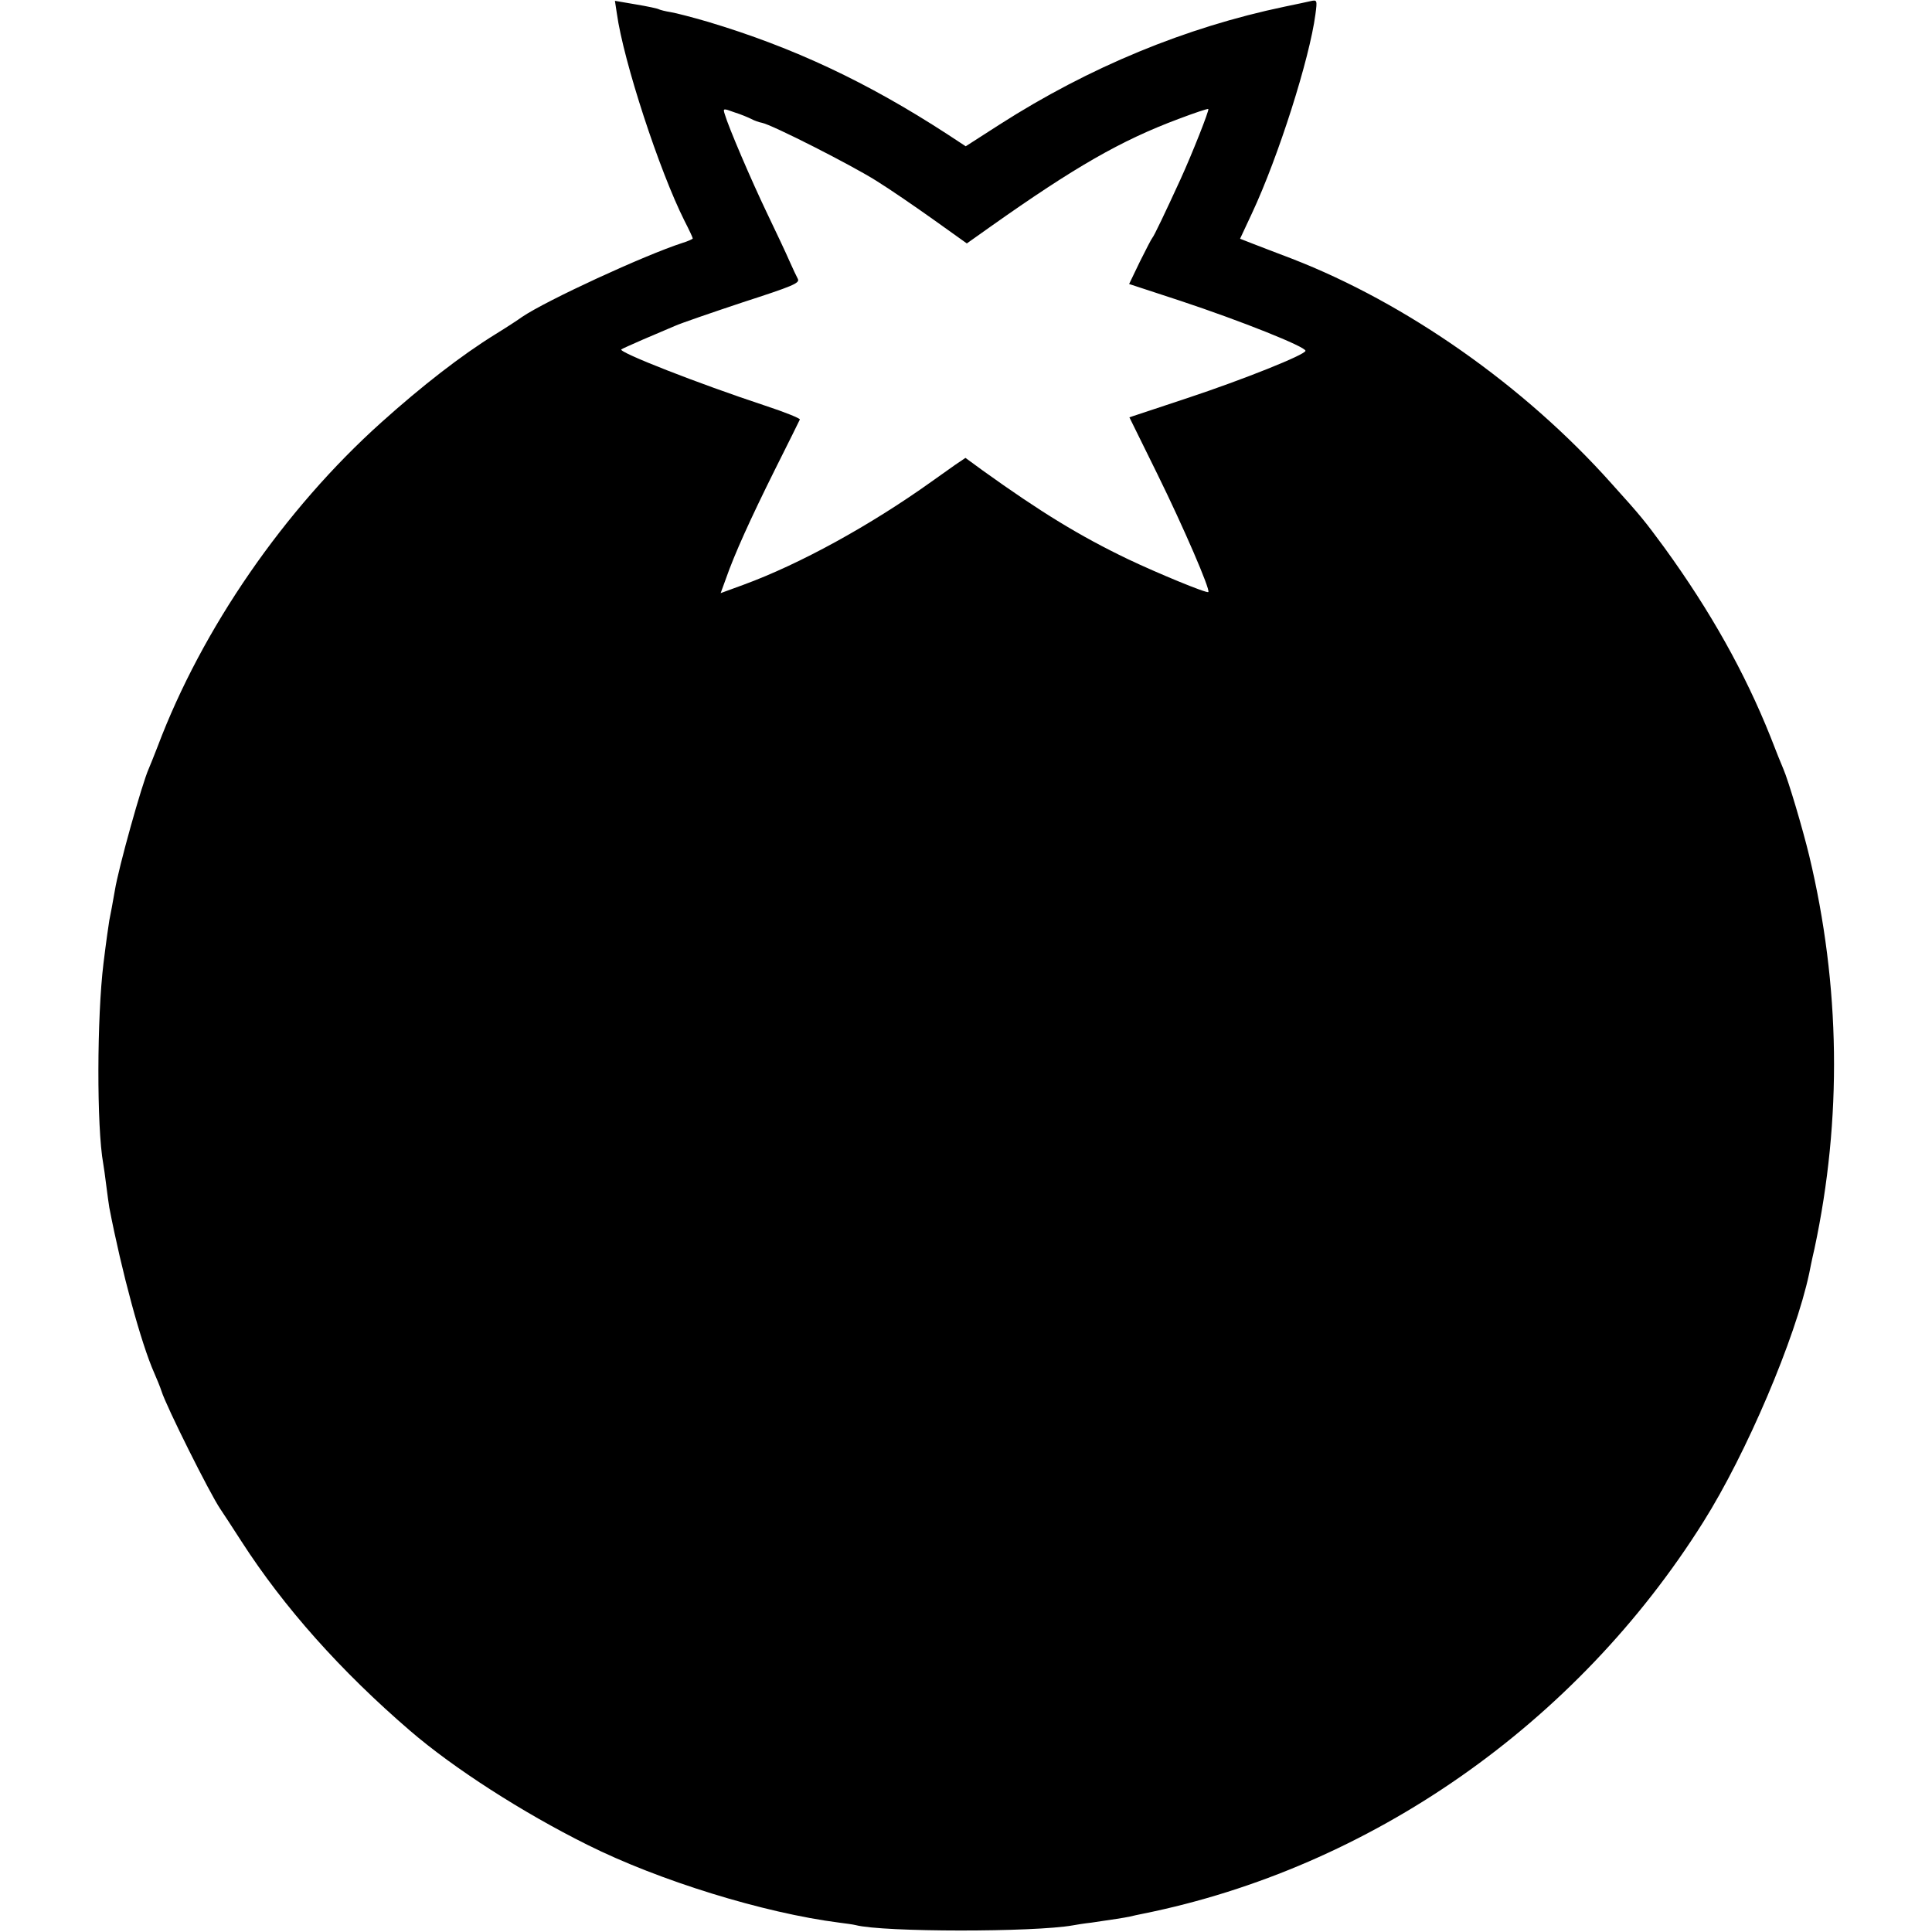
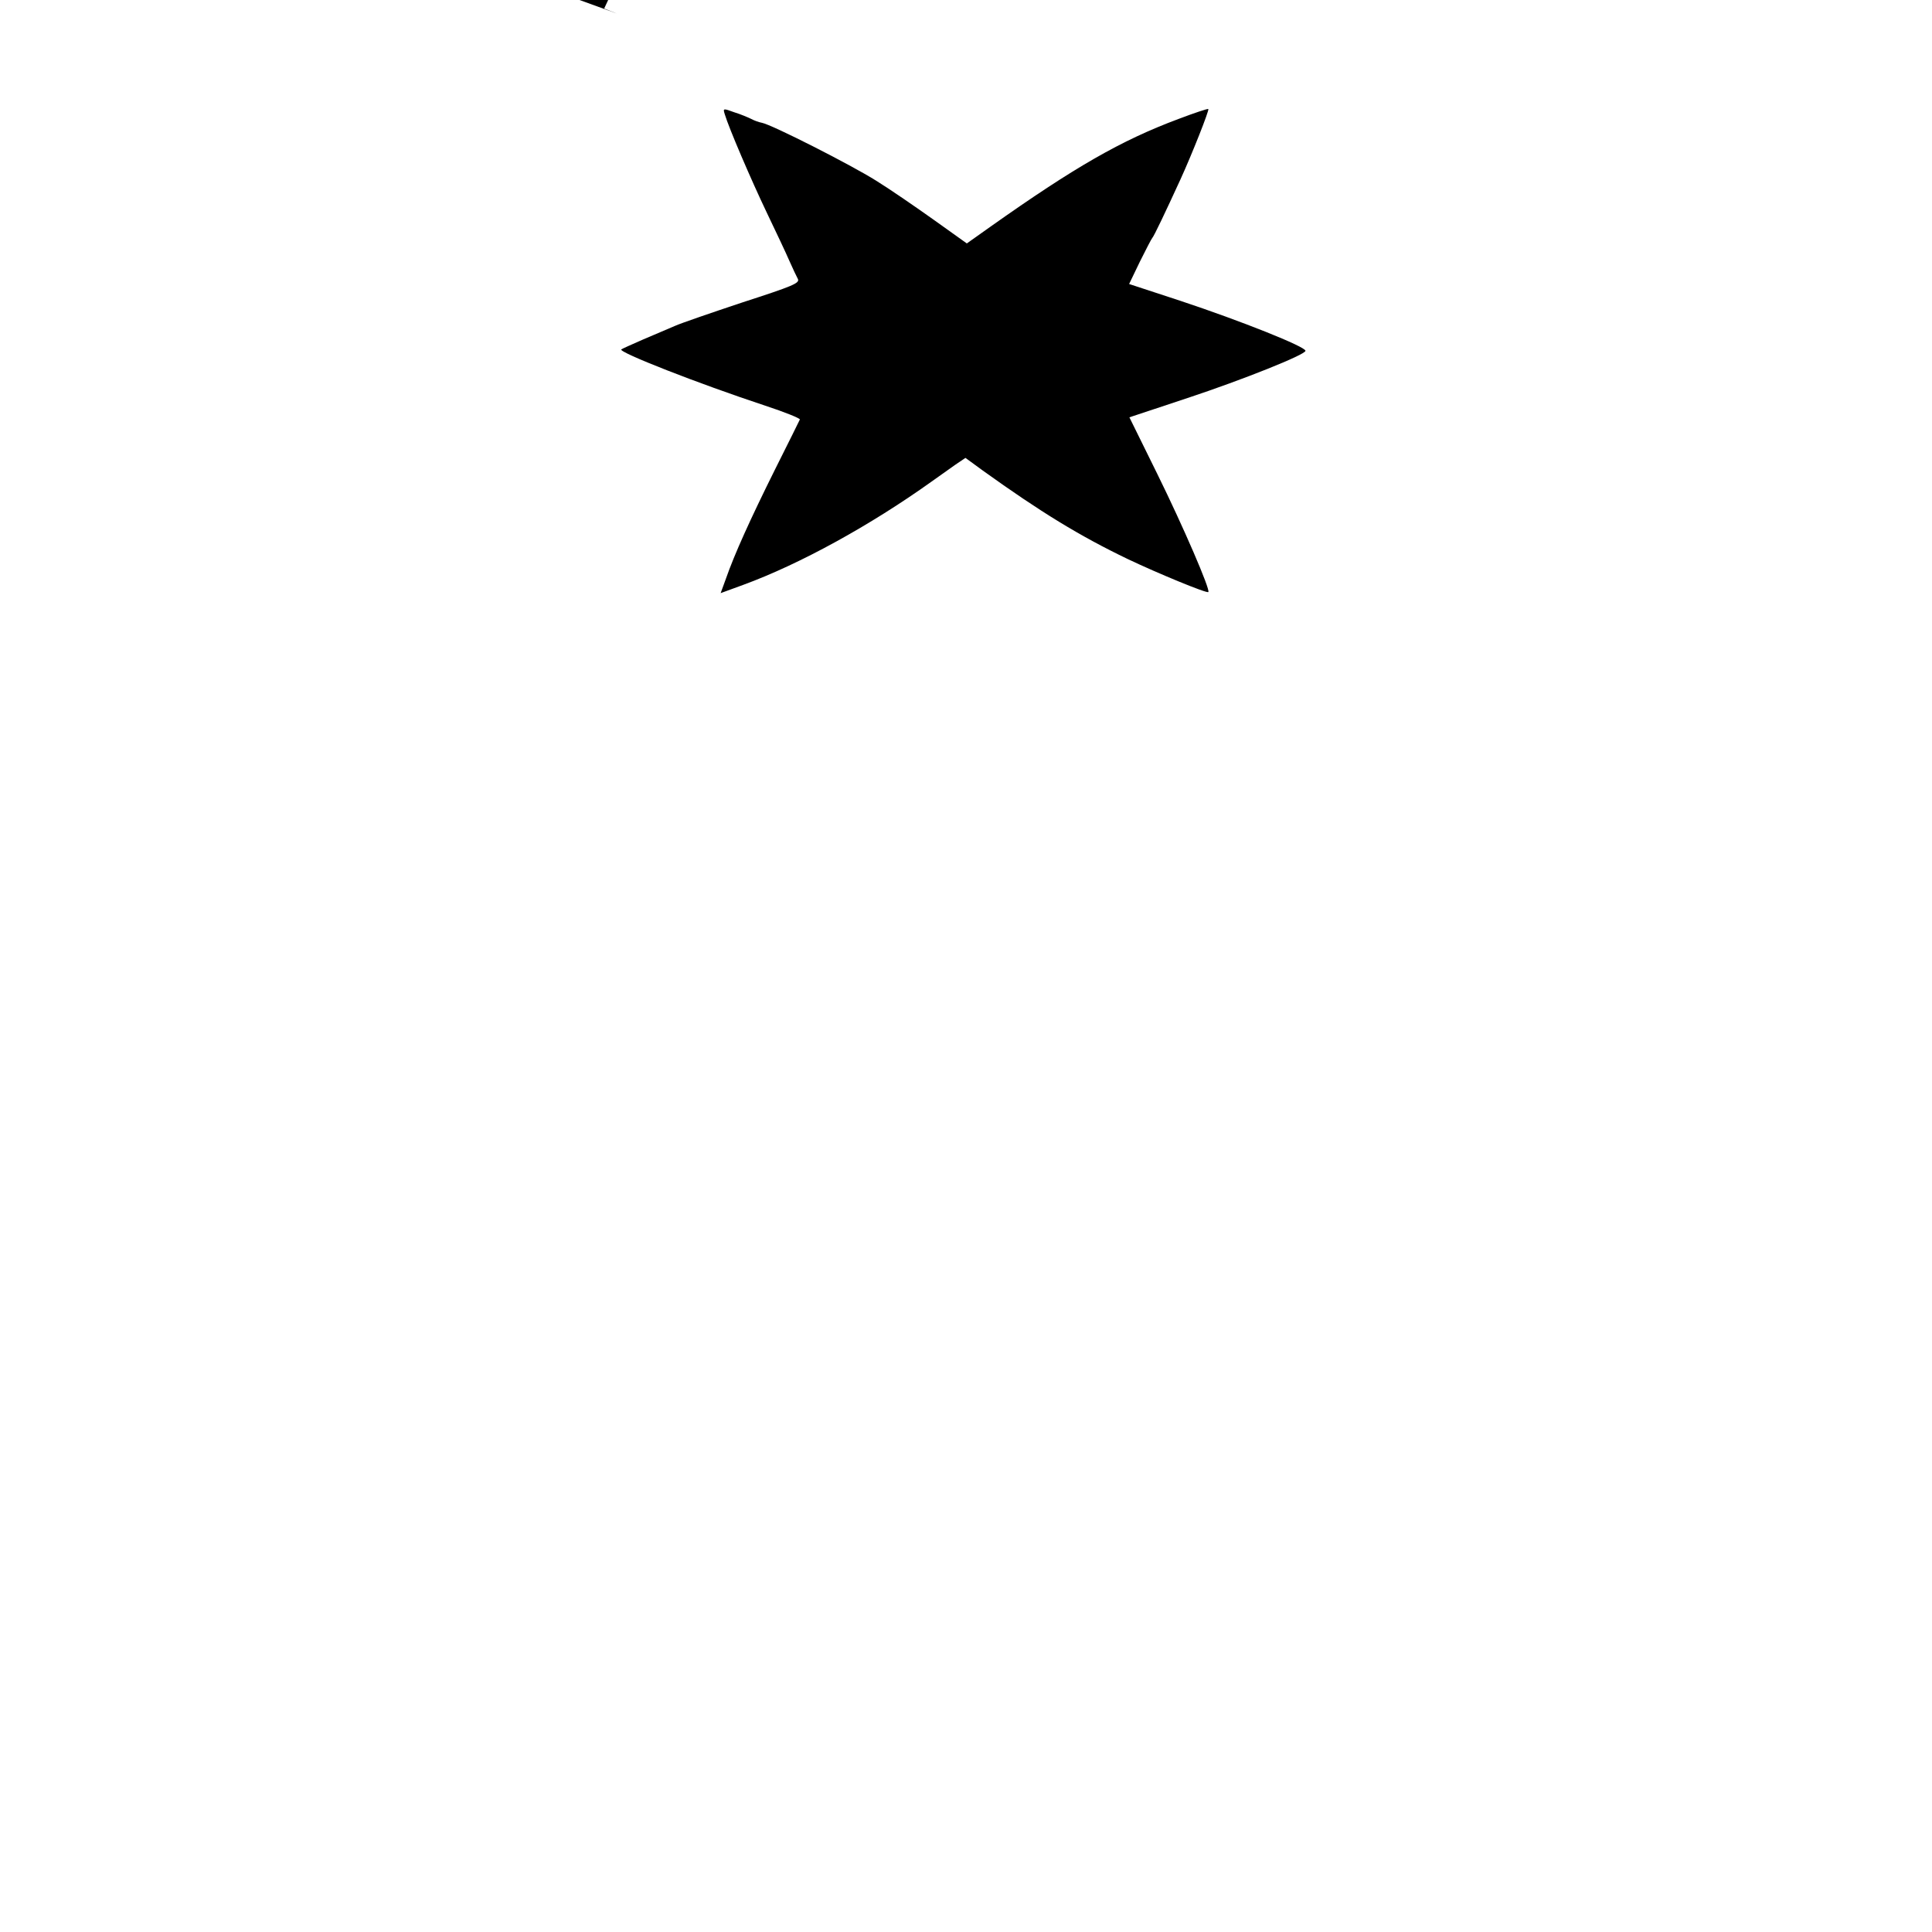
<svg xmlns="http://www.w3.org/2000/svg" version="1.0" width="700pt" height="700pt" viewBox="0 0 700 700" preserveAspectRatio="xMidYMid meet">
  <g transform="translate(0,700) scale(0.1,-0.1)" fill="#000000" stroke="none">
-     <path d="M2235 6951 c24 -173 154 -570 245 -751 17 -33 30 -61 30 -64 0 -2 -17 -10 -37 -16 -139 -45 -492 -208 -581 -268 -15 -11 -58 -39 -97 -63 -123 -76 -266 -187 -414 -320 -351 -315 -649 -747 -810 -1174 -13 -33 -27 -69 -32 -80 -24 -53 -110 -360 -123 -442 -8 -46 -15 -84 -20 -108 -3 -19 -11 -73 -21 -155 -24 -195 -25 -594 -1 -726 2 -11 7 -46 11 -79 4 -32 9 -68 11 -80 45 -233 115 -492 163 -600 8 -18 22 -52 26 -65 17 -55 176 -373 213 -427 10 -15 45 -68 77 -118 154 -239 360 -470 611 -686 158 -136 407 -296 642 -413 260 -130 639 -247 912 -282 25 -3 52 -7 60 -9 100 -26 646 -26 787 -1 10 2 41 7 68 10 81 12 116 17 139 22 11 3 32 7 46 10 825 166 1572 688 2031 1419 157 249 334 666 384 901 2 10 10 51 19 89 101 472 94 954 -19 1425 -24 99 -75 271 -94 315 -5 11 -26 63 -46 115 -93 233 -218 456 -384 685 -73 99 -82 111 -193 234 -314 352 -742 653 -1158 814 -52 20 -116 44 -141 54 l-46 18 43 92 c96 205 209 561 230 721 7 52 6 53 -17 48 -13 -3 -55 -12 -94 -20 -359 -75 -708 -219 -1033 -427 l-123 -79 -67 44 c-291 189 -557 314 -867 407 -55 16 -116 32 -135 35 -19 3 -38 8 -42 10 -4 3 -42 11 -84 18 l-76 13 7 -46z m487 -382 c11 -6 28 -12 39 -14 36 -7 322 -152 414 -210 50 -31 143 -95 209 -142 l119 -85 86 61 c304 215 472 312 681 390 58 22 106 38 108 36 4 -4 -59 -163 -101 -255 -56 -122 -96 -206 -102 -212 -3 -3 -23 -42 -45 -86 l-39 -81 186 -61 c220 -73 453 -166 453 -181 0 -14 -225 -104 -427 -171 l-211 -70 102 -207 c94 -191 192 -418 184 -426 -5 -6 -186 69 -291 119 -175 84 -317 171 -526 321 l-63 46 -37 -25 c-20 -14 -58 -41 -86 -61 -221 -158 -477 -299 -682 -374 l-82 -30 19 52 c31 89 88 215 178 396 48 95 88 177 90 181 2 4 -55 27 -125 50 -245 81 -533 194 -522 204 2 2 38 18 79 36 41 17 93 40 115 49 22 10 133 48 247 86 179 58 206 69 199 84 -5 9 -19 39 -31 66 -12 28 -49 106 -82 175 -56 117 -138 308 -152 356 -7 22 -6 22 35 7 23 -7 51 -19 61 -24z" />
+     <path d="M2235 6951 l-46 18 43 92 c96 205 209 561 230 721 7 52 6 53 -17 48 -13 -3 -55 -12 -94 -20 -359 -75 -708 -219 -1033 -427 l-123 -79 -67 44 c-291 189 -557 314 -867 407 -55 16 -116 32 -135 35 -19 3 -38 8 -42 10 -4 3 -42 11 -84 18 l-76 13 7 -46z m487 -382 c11 -6 28 -12 39 -14 36 -7 322 -152 414 -210 50 -31 143 -95 209 -142 l119 -85 86 61 c304 215 472 312 681 390 58 22 106 38 108 36 4 -4 -59 -163 -101 -255 -56 -122 -96 -206 -102 -212 -3 -3 -23 -42 -45 -86 l-39 -81 186 -61 c220 -73 453 -166 453 -181 0 -14 -225 -104 -427 -171 l-211 -70 102 -207 c94 -191 192 -418 184 -426 -5 -6 -186 69 -291 119 -175 84 -317 171 -526 321 l-63 46 -37 -25 c-20 -14 -58 -41 -86 -61 -221 -158 -477 -299 -682 -374 l-82 -30 19 52 c31 89 88 215 178 396 48 95 88 177 90 181 2 4 -55 27 -125 50 -245 81 -533 194 -522 204 2 2 38 18 79 36 41 17 93 40 115 49 22 10 133 48 247 86 179 58 206 69 199 84 -5 9 -19 39 -31 66 -12 28 -49 106 -82 175 -56 117 -138 308 -152 356 -7 22 -6 22 35 7 23 -7 51 -19 61 -24z" />
  </g>
</svg>